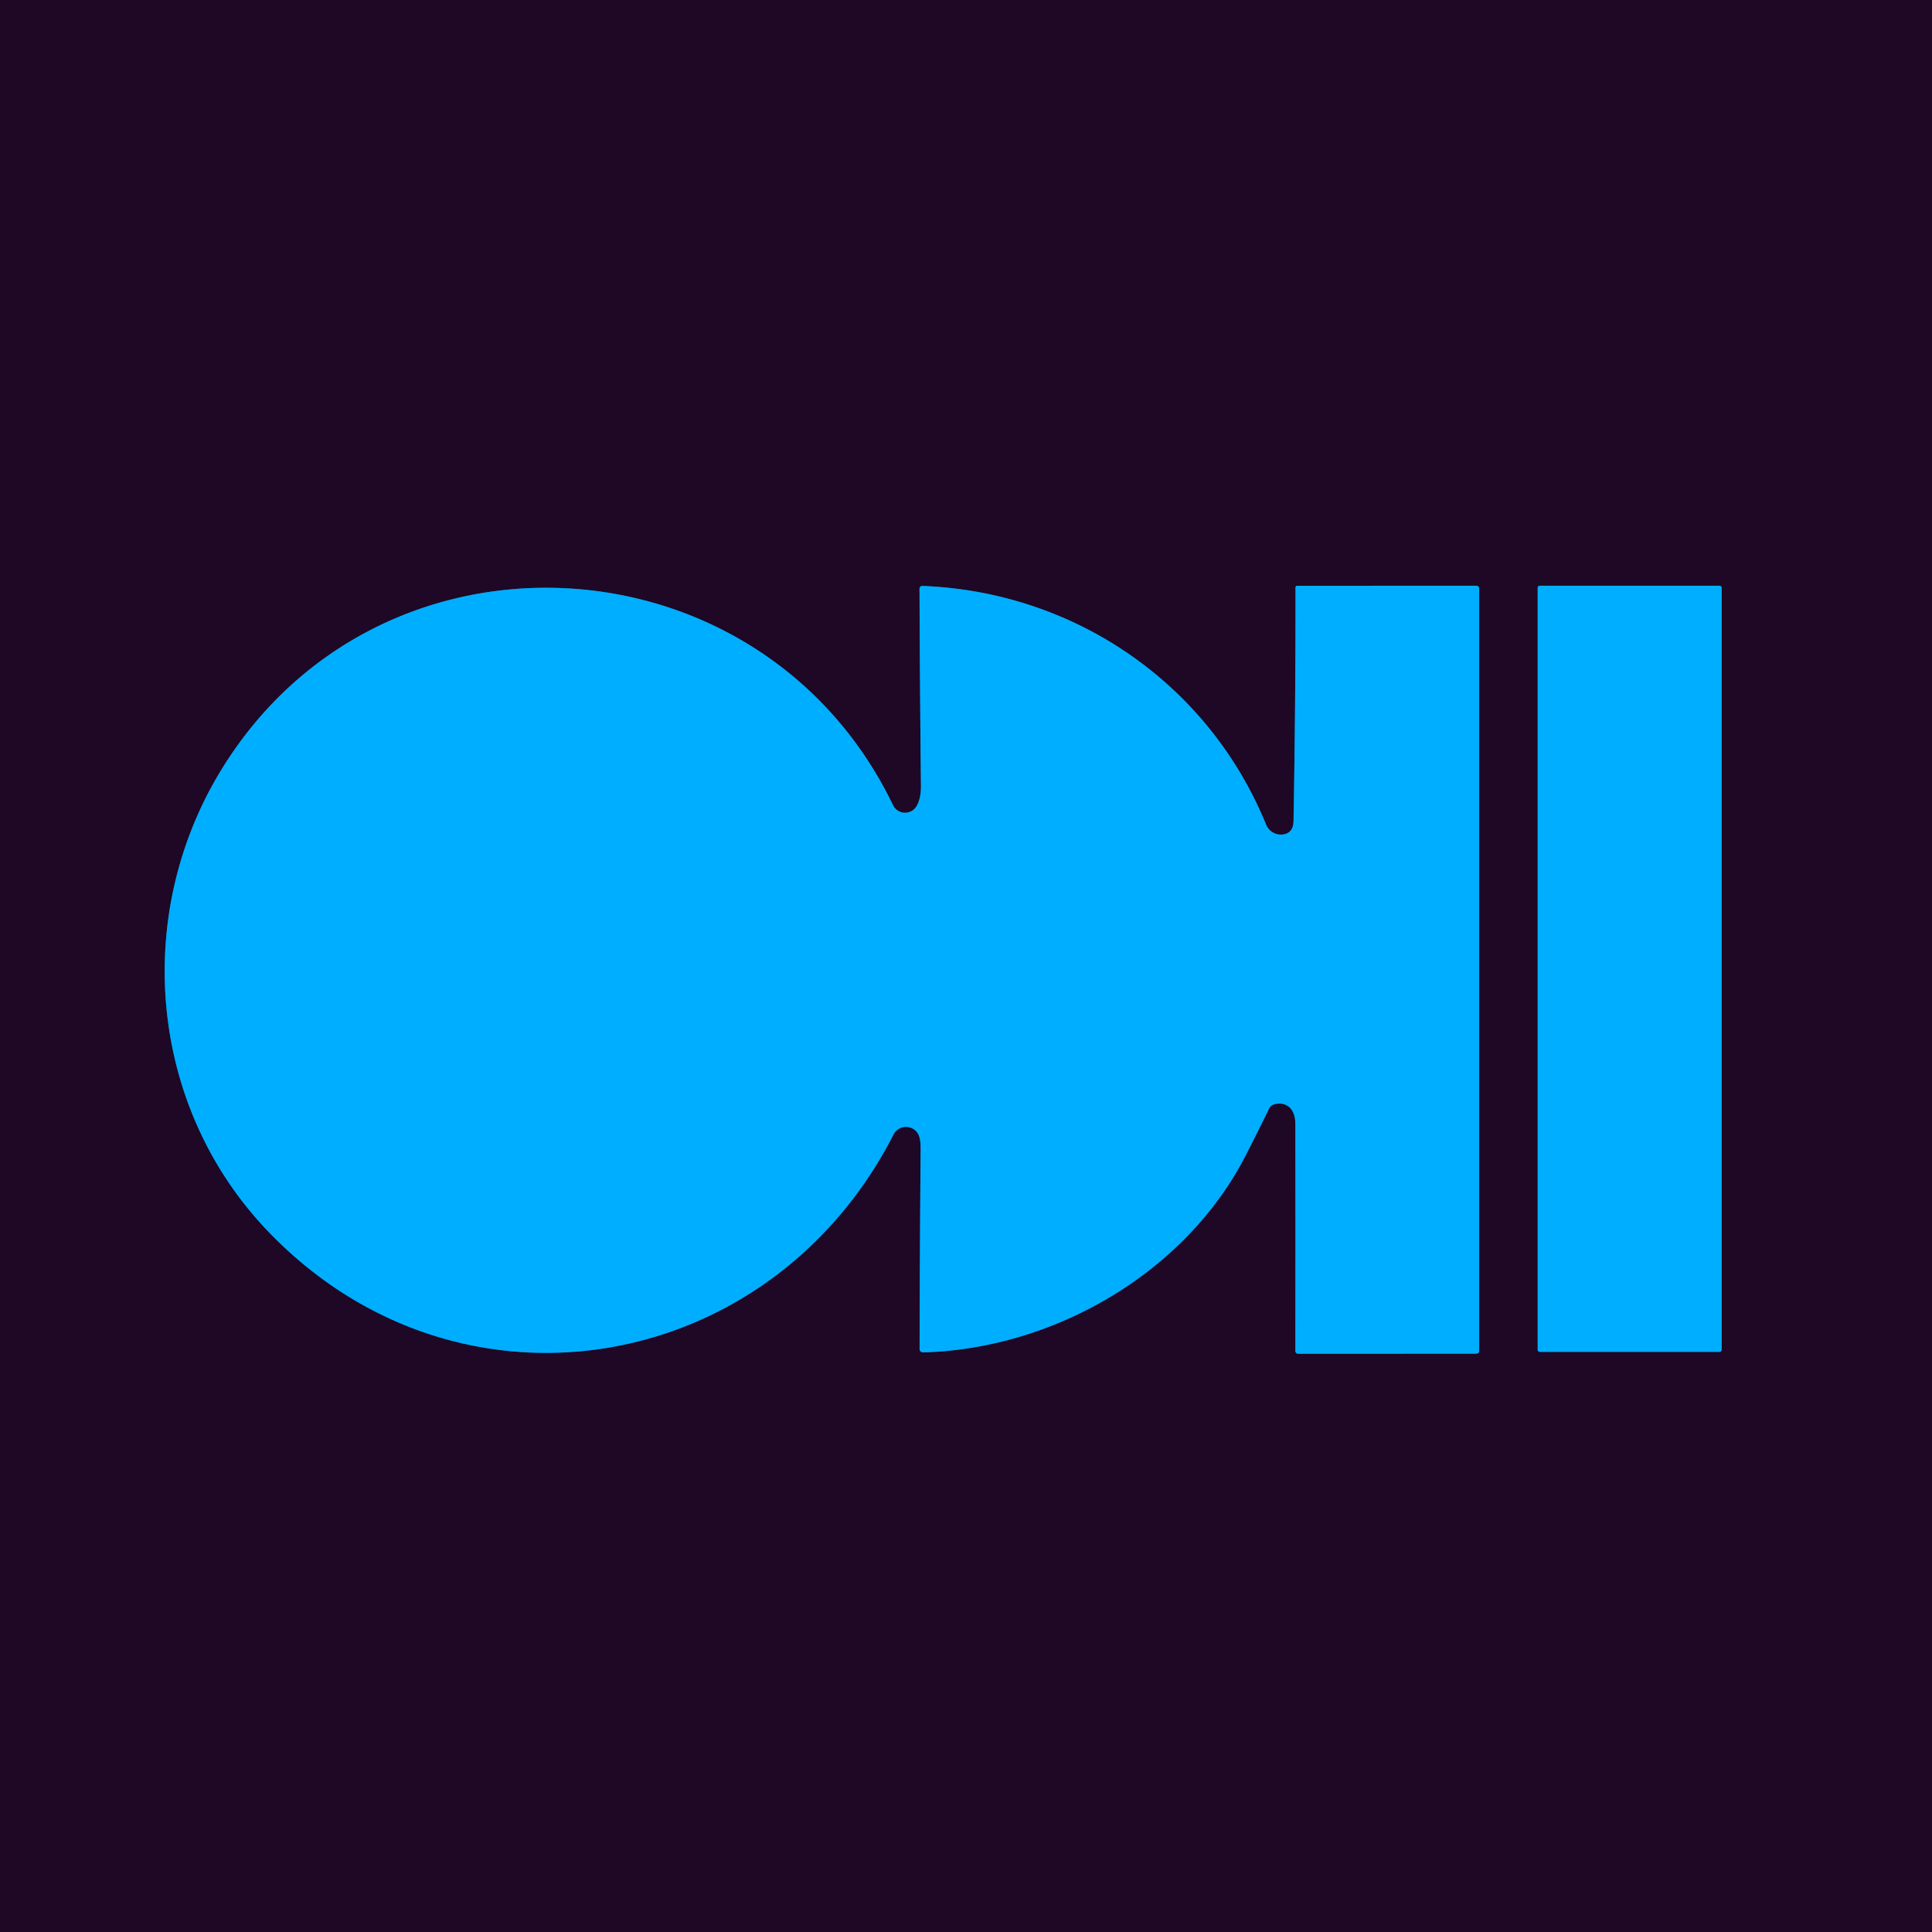
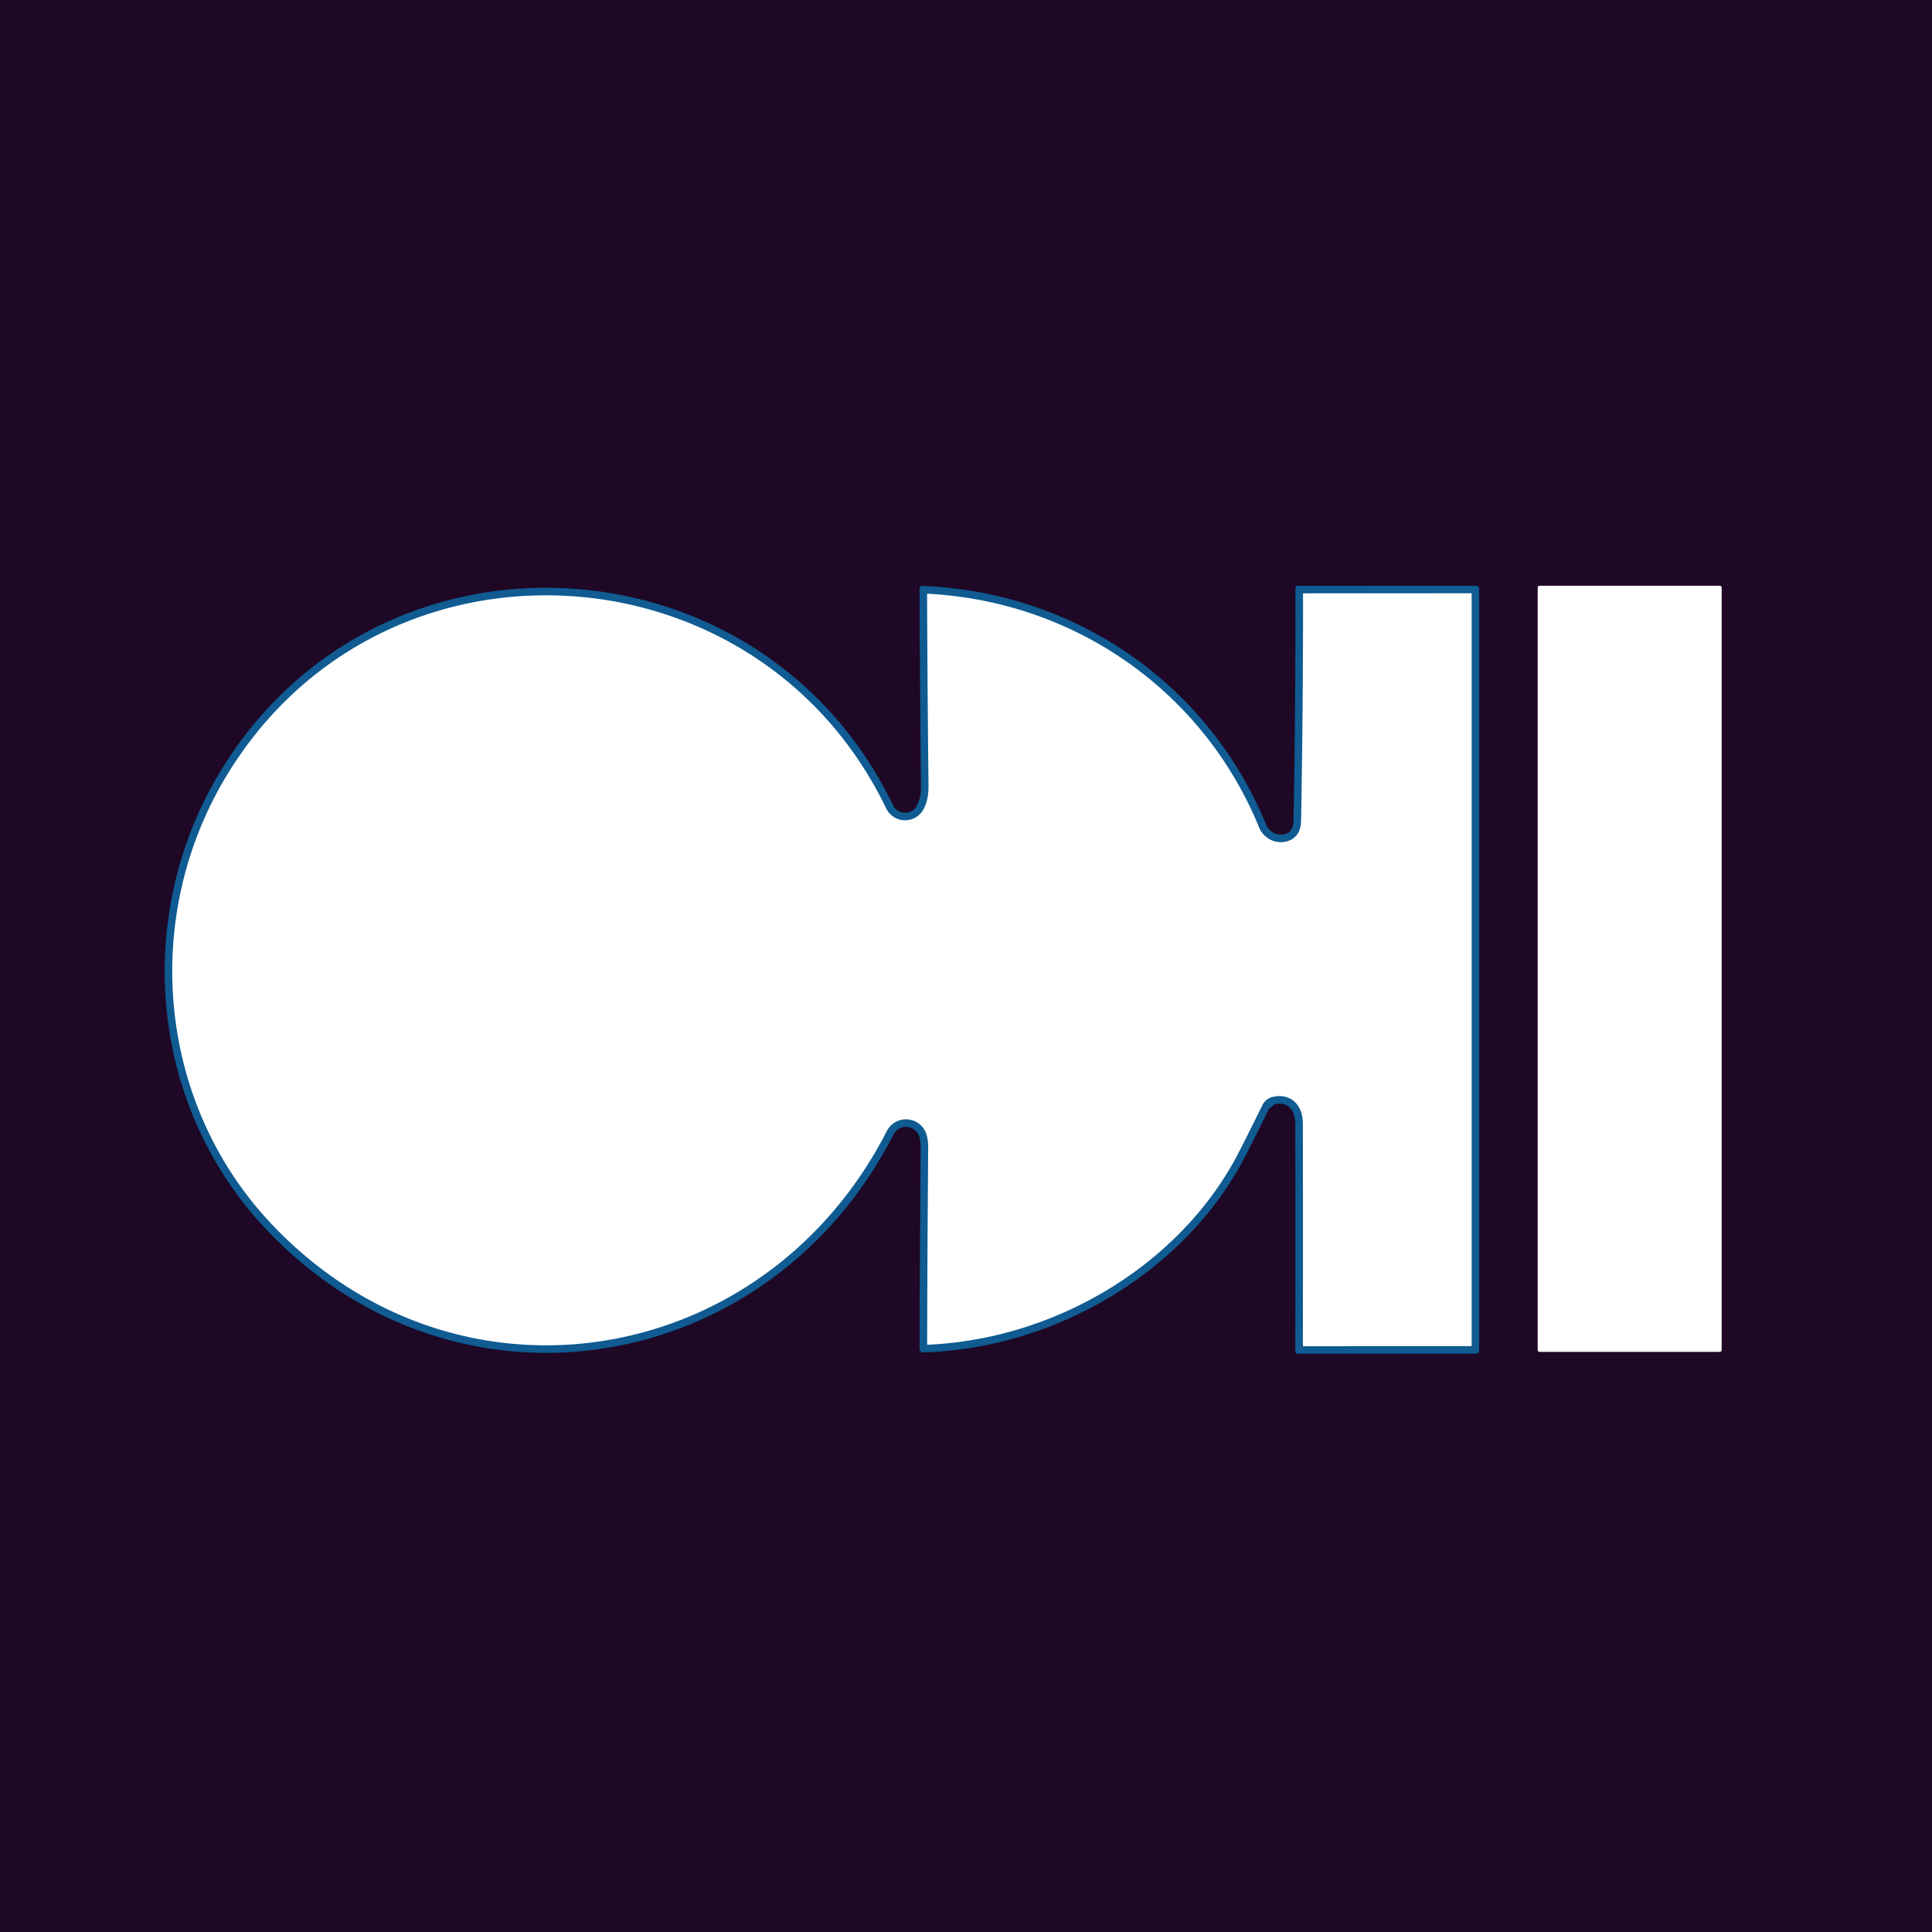
<svg xmlns="http://www.w3.org/2000/svg" viewBox="0.00 0.00 256.00 256.00" version="1.1">
  <g stroke-linecap="butt" fill="none" stroke-width="2.00">
    <path d="M 168.94 146.30   C 170.71 145.94 171.64 147.16 171.64 148.91   Q 171.66 163.97 171.64 179.01   A 0.37 0.36 -90.0 0 0 172.00 179.38   L 195.56 179.37   Q 196.00 179.37 196.00 178.94   L 196.00 78.06   Q 196.00 77.61 195.56 77.61   L 171.88 77.62   A 0.22 0.22 0.0 0 0 171.66 77.84   Q 171.68 93.27 171.40 108.75   Q 171.38 110.18 170.33 110.50   A 2.11 2.11 0.0 0 1 167.77 109.28   C 160.13 90.58 142.40 78.41 122.21 77.64   A 0.36 0.36 0.0 0 0 121.84 78.00   Q 121.89 91.06 122.03 104.11   Q 122.05 105.80 121.45 106.82   A 1.77 1.77 0.0 0 1 118.33 106.69   C 100.95 70.65 50.34 67.67 29.31 102.03   C 17.53 121.28 19.68 146.68 35.56 163.20   C 60.81 189.48 102.04 182.34 118.40 150.32   A 1.85 1.85 0.0 0 1 121.71 150.36   Q 122.00 150.96 121.99 152.26   Q 121.88 165.42 121.85 178.68   Q 121.85 179.21 122.38 179.20   C 139.29 178.69 156.05 169.17 164.29 154.53   Q 165.19 152.94 168.16 146.90   Q 168.40 146.41 168.94 146.30" stroke="#0f5b92" />
-     <path d="M 228.13 77.88   A 0.27 0.27 0.0 0 0 227.86 77.61   L 204.02 77.61   A 0.27 0.27 0.0 0 0 203.75 77.88   L 203.75 178.86   A 0.27 0.27 0.0 0 0 204.02 179.13   L 227.86 179.13   A 0.27 0.27 0.0 0 0 228.13 178.86   L 228.13 77.88" stroke="#0f5b92" />
  </g>
-   <path d="M 0.00 0.00   L 256.00 0.00   L 256.00 256.00   L 0.00 256.00   L 0.00 0.00   Z   M 168.94 146.30   C 170.71 145.94 171.64 147.16 171.64 148.91   Q 171.66 163.97 171.64 179.01   A 0.37 0.36 -90.0 0 0 172.00 179.38   L 195.56 179.37   Q 196.00 179.37 196.00 178.94   L 196.00 78.06   Q 196.00 77.61 195.56 77.61   L 171.88 77.62   A 0.22 0.22 0.0 0 0 171.66 77.84   Q 171.68 93.27 171.40 108.75   Q 171.38 110.18 170.33 110.50   A 2.11 2.11 0.0 0 1 167.77 109.28   C 160.13 90.58 142.40 78.41 122.21 77.64   A 0.36 0.36 0.0 0 0 121.84 78.00   Q 121.89 91.06 122.03 104.11   Q 122.05 105.80 121.45 106.82   A 1.77 1.77 0.0 0 1 118.33 106.69   C 100.95 70.65 50.34 67.67 29.31 102.03   C 17.53 121.28 19.68 146.68 35.56 163.20   C 60.81 189.48 102.04 182.34 118.40 150.32   A 1.85 1.85 0.0 0 1 121.71 150.36   Q 122.00 150.96 121.99 152.26   Q 121.88 165.42 121.85 178.68   Q 121.85 179.21 122.38 179.20   C 139.29 178.69 156.05 169.17 164.29 154.53   Q 165.19 152.94 168.16 146.90   Q 168.40 146.41 168.94 146.30   Z   M 228.13 77.88   A 0.27 0.27 0.0 0 0 227.86 77.61   L 204.02 77.61   A 0.27 0.27 0.0 0 0 203.75 77.88   L 203.75 178.86   A 0.27 0.27 0.0 0 0 204.02 179.13   L 227.86 179.13   A 0.27 0.27 0.0 0 0 228.13 178.86   L 228.13 77.88   Z" fill="#1e0825" />
-   <path d="M 168.16 146.90   Q 165.19 152.94 164.29 154.53   C 156.05 169.17 139.29 178.69 122.38 179.20   Q 121.85 179.21 121.85 178.68   Q 121.88 165.42 121.99 152.26   Q 122.00 150.96 121.71 150.36   A 1.85 1.85 0.0 0 0 118.40 150.32   C 102.04 182.34 60.81 189.48 35.56 163.20   C 19.68 146.68 17.53 121.28 29.31 102.03   C 50.34 67.67 100.95 70.65 118.33 106.69   A 1.77 1.77 0.0 0 0 121.45 106.82   Q 122.05 105.80 122.03 104.11   Q 121.89 91.06 121.84 78.00   A 0.36 0.36 0.0 0 1 122.21 77.64   C 142.40 78.41 160.13 90.58 167.77 109.28   A 2.11 2.11 0.0 0 0 170.33 110.50   Q 171.38 110.18 171.40 108.75   Q 171.68 93.27 171.66 77.84   A 0.22 0.22 0.0 0 1 171.88 77.62   L 195.56 77.61   Q 196.00 77.61 196.00 78.06   L 196.00 178.94   Q 196.00 179.37 195.56 179.37   L 172.00 179.38   A 0.37 0.36 -90.0 0 1 171.64 179.01   Q 171.66 163.97 171.64 148.91   C 171.64 147.16 170.71 145.94 168.94 146.30   Q 168.40 146.41 168.16 146.90   Z" fill="#00aeff" />
-   <rect rx="0.27" height="101.52" width="24.38" y="77.61" x="203.75" fill="#00aeff" />
+   <path d="M 0.00 0.00   L 256.00 0.00   L 256.00 256.00   L 0.00 256.00   L 0.00 0.00   Z   M 168.94 146.30   C 170.71 145.94 171.64 147.16 171.64 148.91   Q 171.66 163.97 171.64 179.01   A 0.37 0.36 -90.0 0 0 172.00 179.38   L 195.56 179.37   Q 196.00 179.37 196.00 178.94   L 196.00 78.06   Q 196.00 77.61 195.56 77.61   L 171.88 77.62   A 0.22 0.22 0.0 0 0 171.66 77.84   Q 171.68 93.27 171.40 108.75   Q 171.38 110.18 170.33 110.50   A 2.11 2.11 0.0 0 1 167.77 109.28   C 160.13 90.58 142.40 78.41 122.21 77.64   A 0.36 0.36 0.0 0 0 121.84 78.00   Q 121.89 91.06 122.03 104.11   Q 122.05 105.80 121.45 106.82   A 1.77 1.77 0.0 0 1 118.33 106.69   C 100.95 70.65 50.34 67.67 29.31 102.03   C 17.53 121.28 19.68 146.68 35.56 163.20   C 60.81 189.48 102.04 182.34 118.40 150.32   A 1.85 1.85 0.0 0 1 121.71 150.36   Q 122.00 150.96 121.99 152.26   Q 121.88 165.42 121.85 178.68   Q 121.85 179.21 122.38 179.20   C 139.29 178.69 156.05 169.17 164.29 154.53   Q 165.19 152.94 168.16 146.90   Z   M 228.13 77.88   A 0.27 0.27 0.0 0 0 227.86 77.61   L 204.02 77.61   A 0.27 0.27 0.0 0 0 203.75 77.88   L 203.75 178.86   A 0.27 0.27 0.0 0 0 204.02 179.13   L 227.86 179.13   A 0.27 0.27 0.0 0 0 228.13 178.86   L 228.13 77.88   Z" fill="#1e0825" />
</svg>